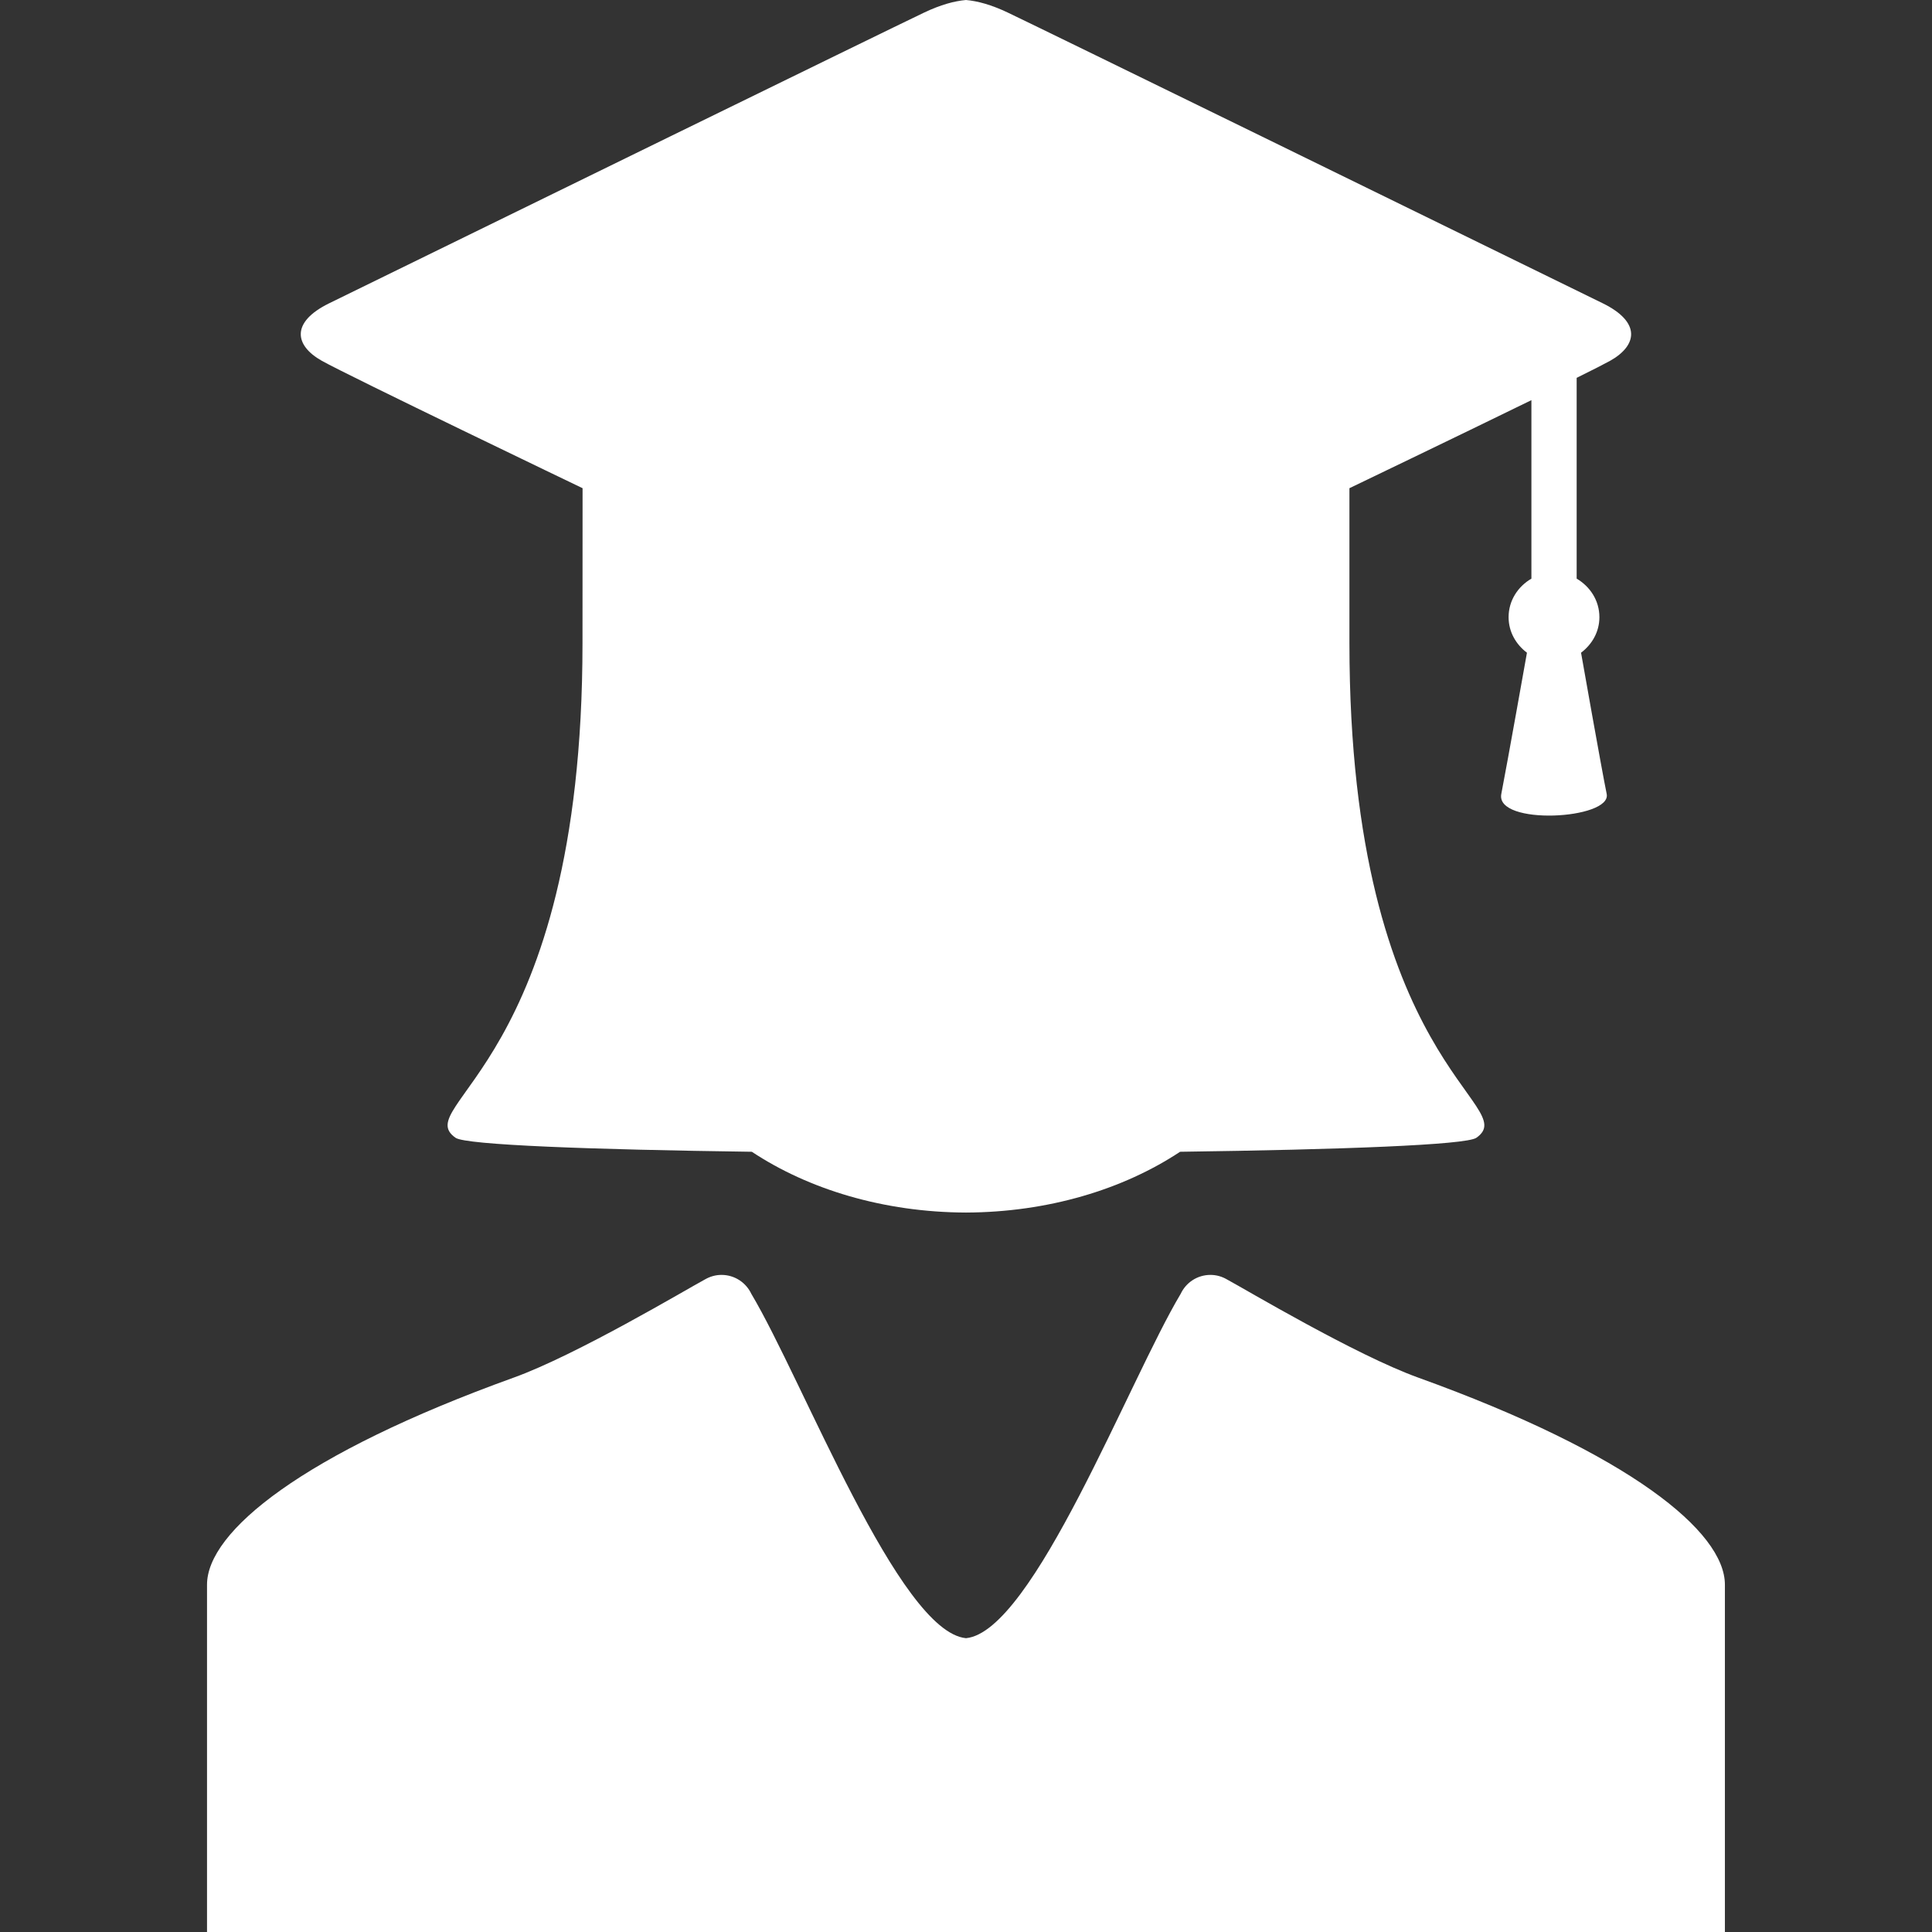
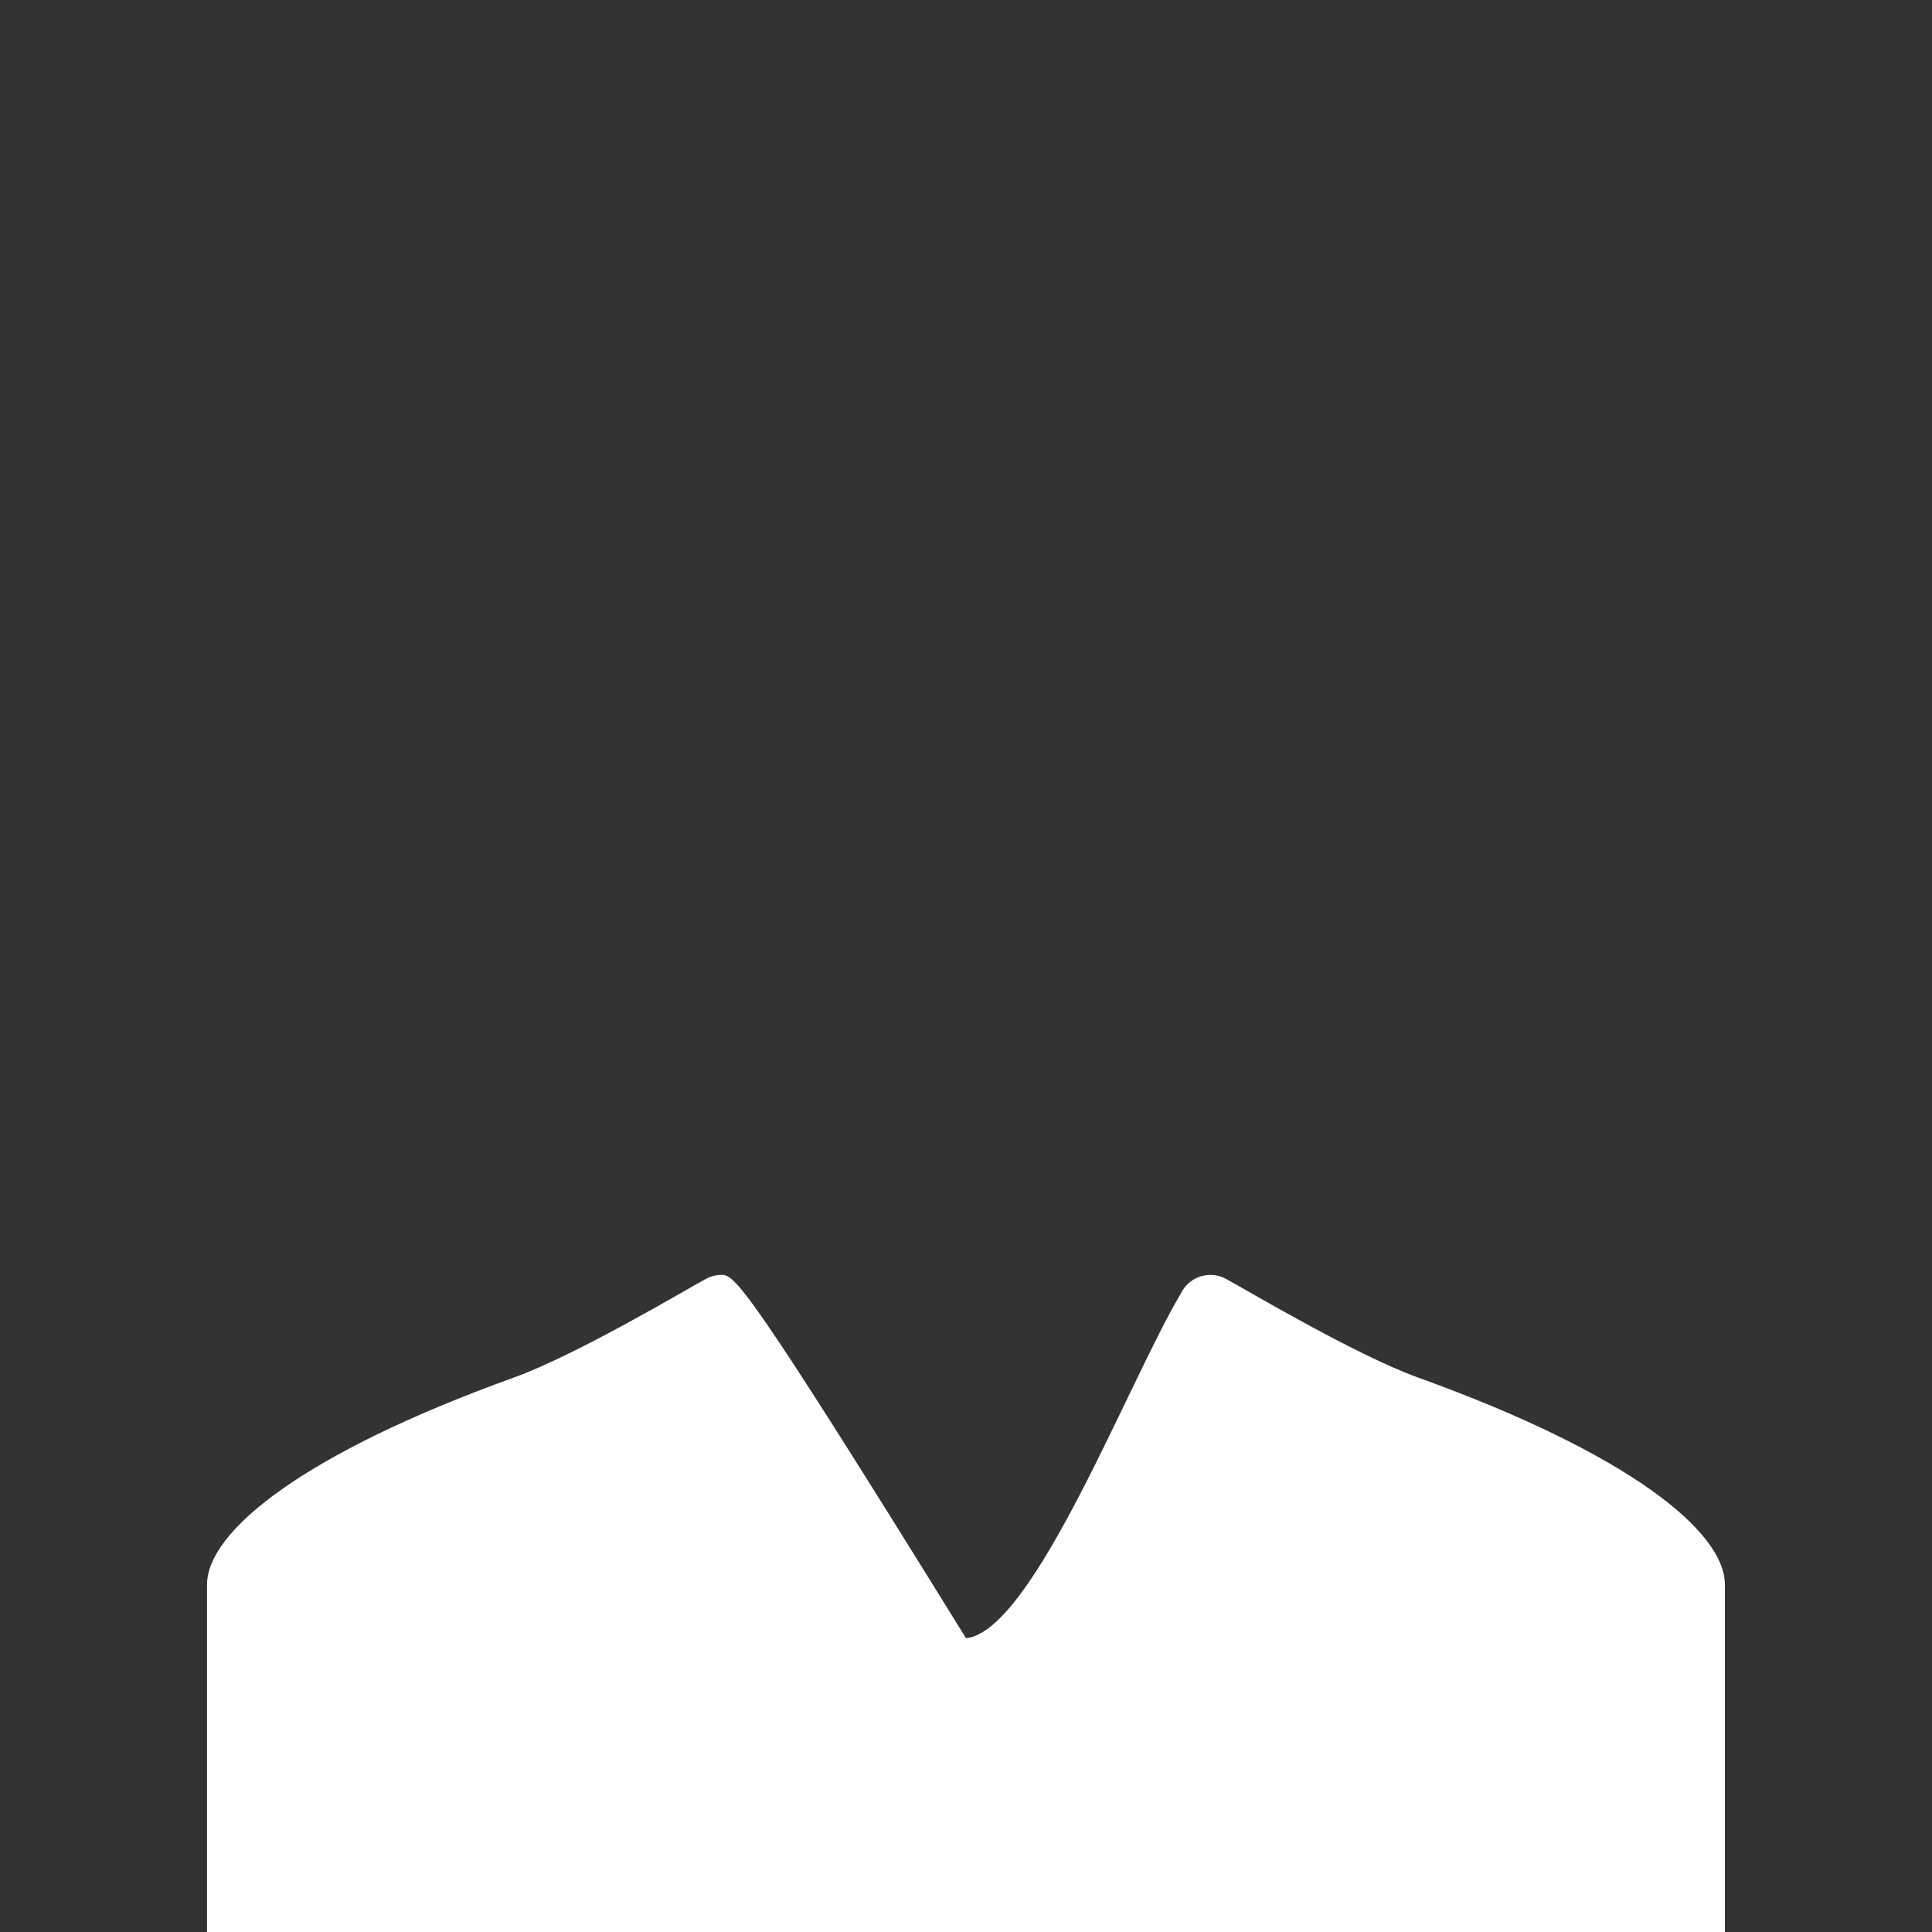
<svg xmlns="http://www.w3.org/2000/svg" width="26" height="26" viewBox="0 0 26 26" fill="none">
  <rect x="0" y="0" width="26" height="26" fill="#333333" stroke="none" />
  <g clip-path="url(#clip0_1_59)">
-     <path d="M4.33 4.855C4.695 5.06 7.84 6.57 7.84 6.57C7.84 6.57 7.839 8.21 7.839 8.654C7.839 14.339 5.502 14.873 6.131 15.312C6.269 15.409 7.963 15.471 10.118 15.5C10.88 16.005 11.891 16.314 12.999 16.318C14.108 16.314 15.119 16.005 15.881 15.5C18.036 15.471 19.73 15.409 19.868 15.312C20.497 14.873 18.16 14.339 18.16 8.654C18.16 8.21 18.16 6.57 18.16 6.57C18.16 6.57 19.568 5.894 20.609 5.385V7.787C20.428 7.893 20.302 8.081 20.302 8.306C20.302 8.504 20.402 8.673 20.549 8.784C20.549 8.784 20.288 10.252 20.204 10.684C20.119 11.115 21.693 11.029 21.622 10.684C21.551 10.338 21.277 8.784 21.277 8.784C21.424 8.673 21.524 8.504 21.524 8.306C21.524 8.081 21.398 7.893 21.218 7.787V5.085C21.438 4.976 21.601 4.893 21.669 4.855C22.035 4.649 22.088 4.336 21.568 4.081C19.463 3.05 14.093 0.422 13.562 0.169C13.341 0.064 13.157 0.014 13 0C12.842 0.014 12.658 0.064 12.437 0.169C11.906 0.422 6.537 3.05 4.431 4.081C3.91 4.336 3.964 4.649 4.33 4.855Z" fill="white" />
-     <path d="M19.088 18.54C18.241 18.235 16.765 17.354 16.512 17.218C16.447 17.18 16.371 17.157 16.29 17.157C16.112 17.157 15.96 17.261 15.889 17.412C15.192 18.578 13.903 21.959 13 22.046C12.096 21.959 10.807 18.578 10.111 17.412C10.04 17.261 9.887 17.157 9.71 17.157C9.628 17.157 9.553 17.18 9.487 17.218C9.234 17.354 7.759 18.235 6.911 18.54C4.066 19.566 2.786 20.613 2.786 21.326C2.786 22.039 2.786 26 2.786 26H13H23.213C23.213 26 23.213 22.039 23.213 21.326C23.213 20.613 21.933 19.566 19.088 18.54Z" fill="white" />
+     <path d="M19.088 18.54C18.241 18.235 16.765 17.354 16.512 17.218C16.447 17.18 16.371 17.157 16.29 17.157C16.112 17.157 15.96 17.261 15.889 17.412C15.192 18.578 13.903 21.959 13 22.046C10.04 17.261 9.887 17.157 9.71 17.157C9.628 17.157 9.553 17.18 9.487 17.218C9.234 17.354 7.759 18.235 6.911 18.54C4.066 19.566 2.786 20.613 2.786 21.326C2.786 22.039 2.786 26 2.786 26H13H23.213C23.213 26 23.213 22.039 23.213 21.326C23.213 20.613 21.933 19.566 19.088 18.54Z" fill="white" />
  </g>
  <defs>
    <clipPath id="clip0_1_59">
      <rect width="26" height="26" fill="white" />
    </clipPath>
  </defs>
</svg>